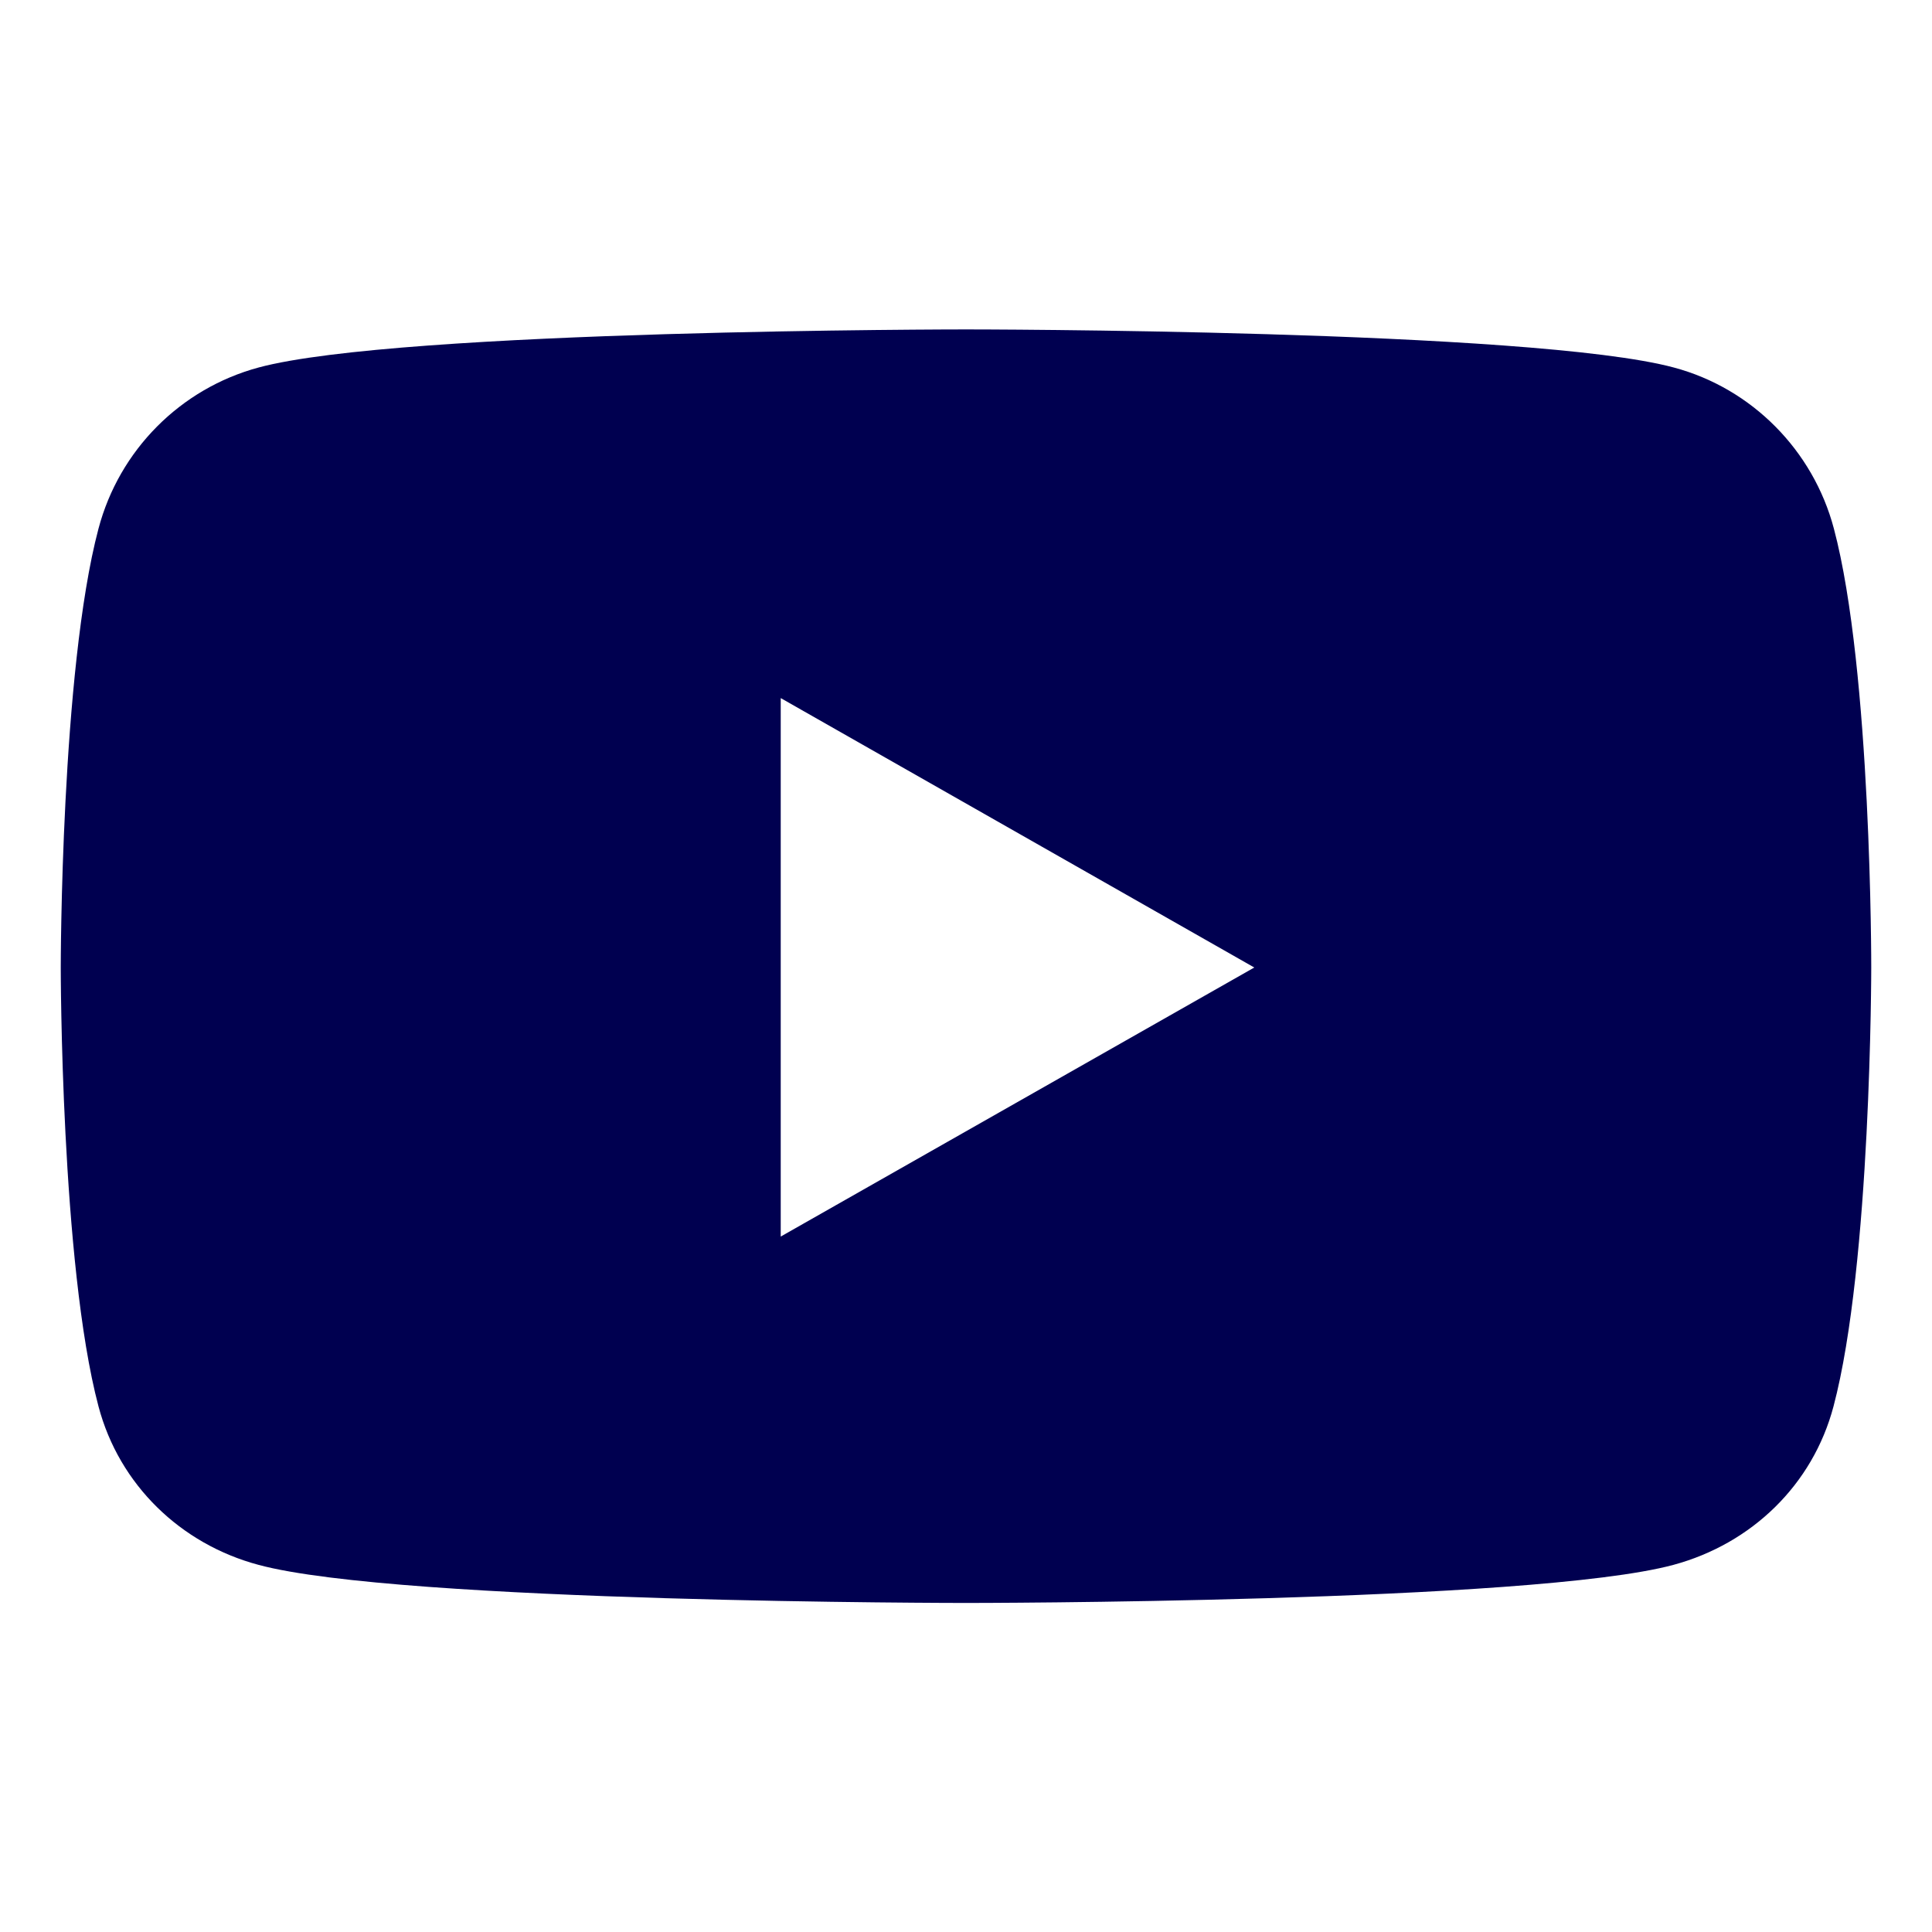
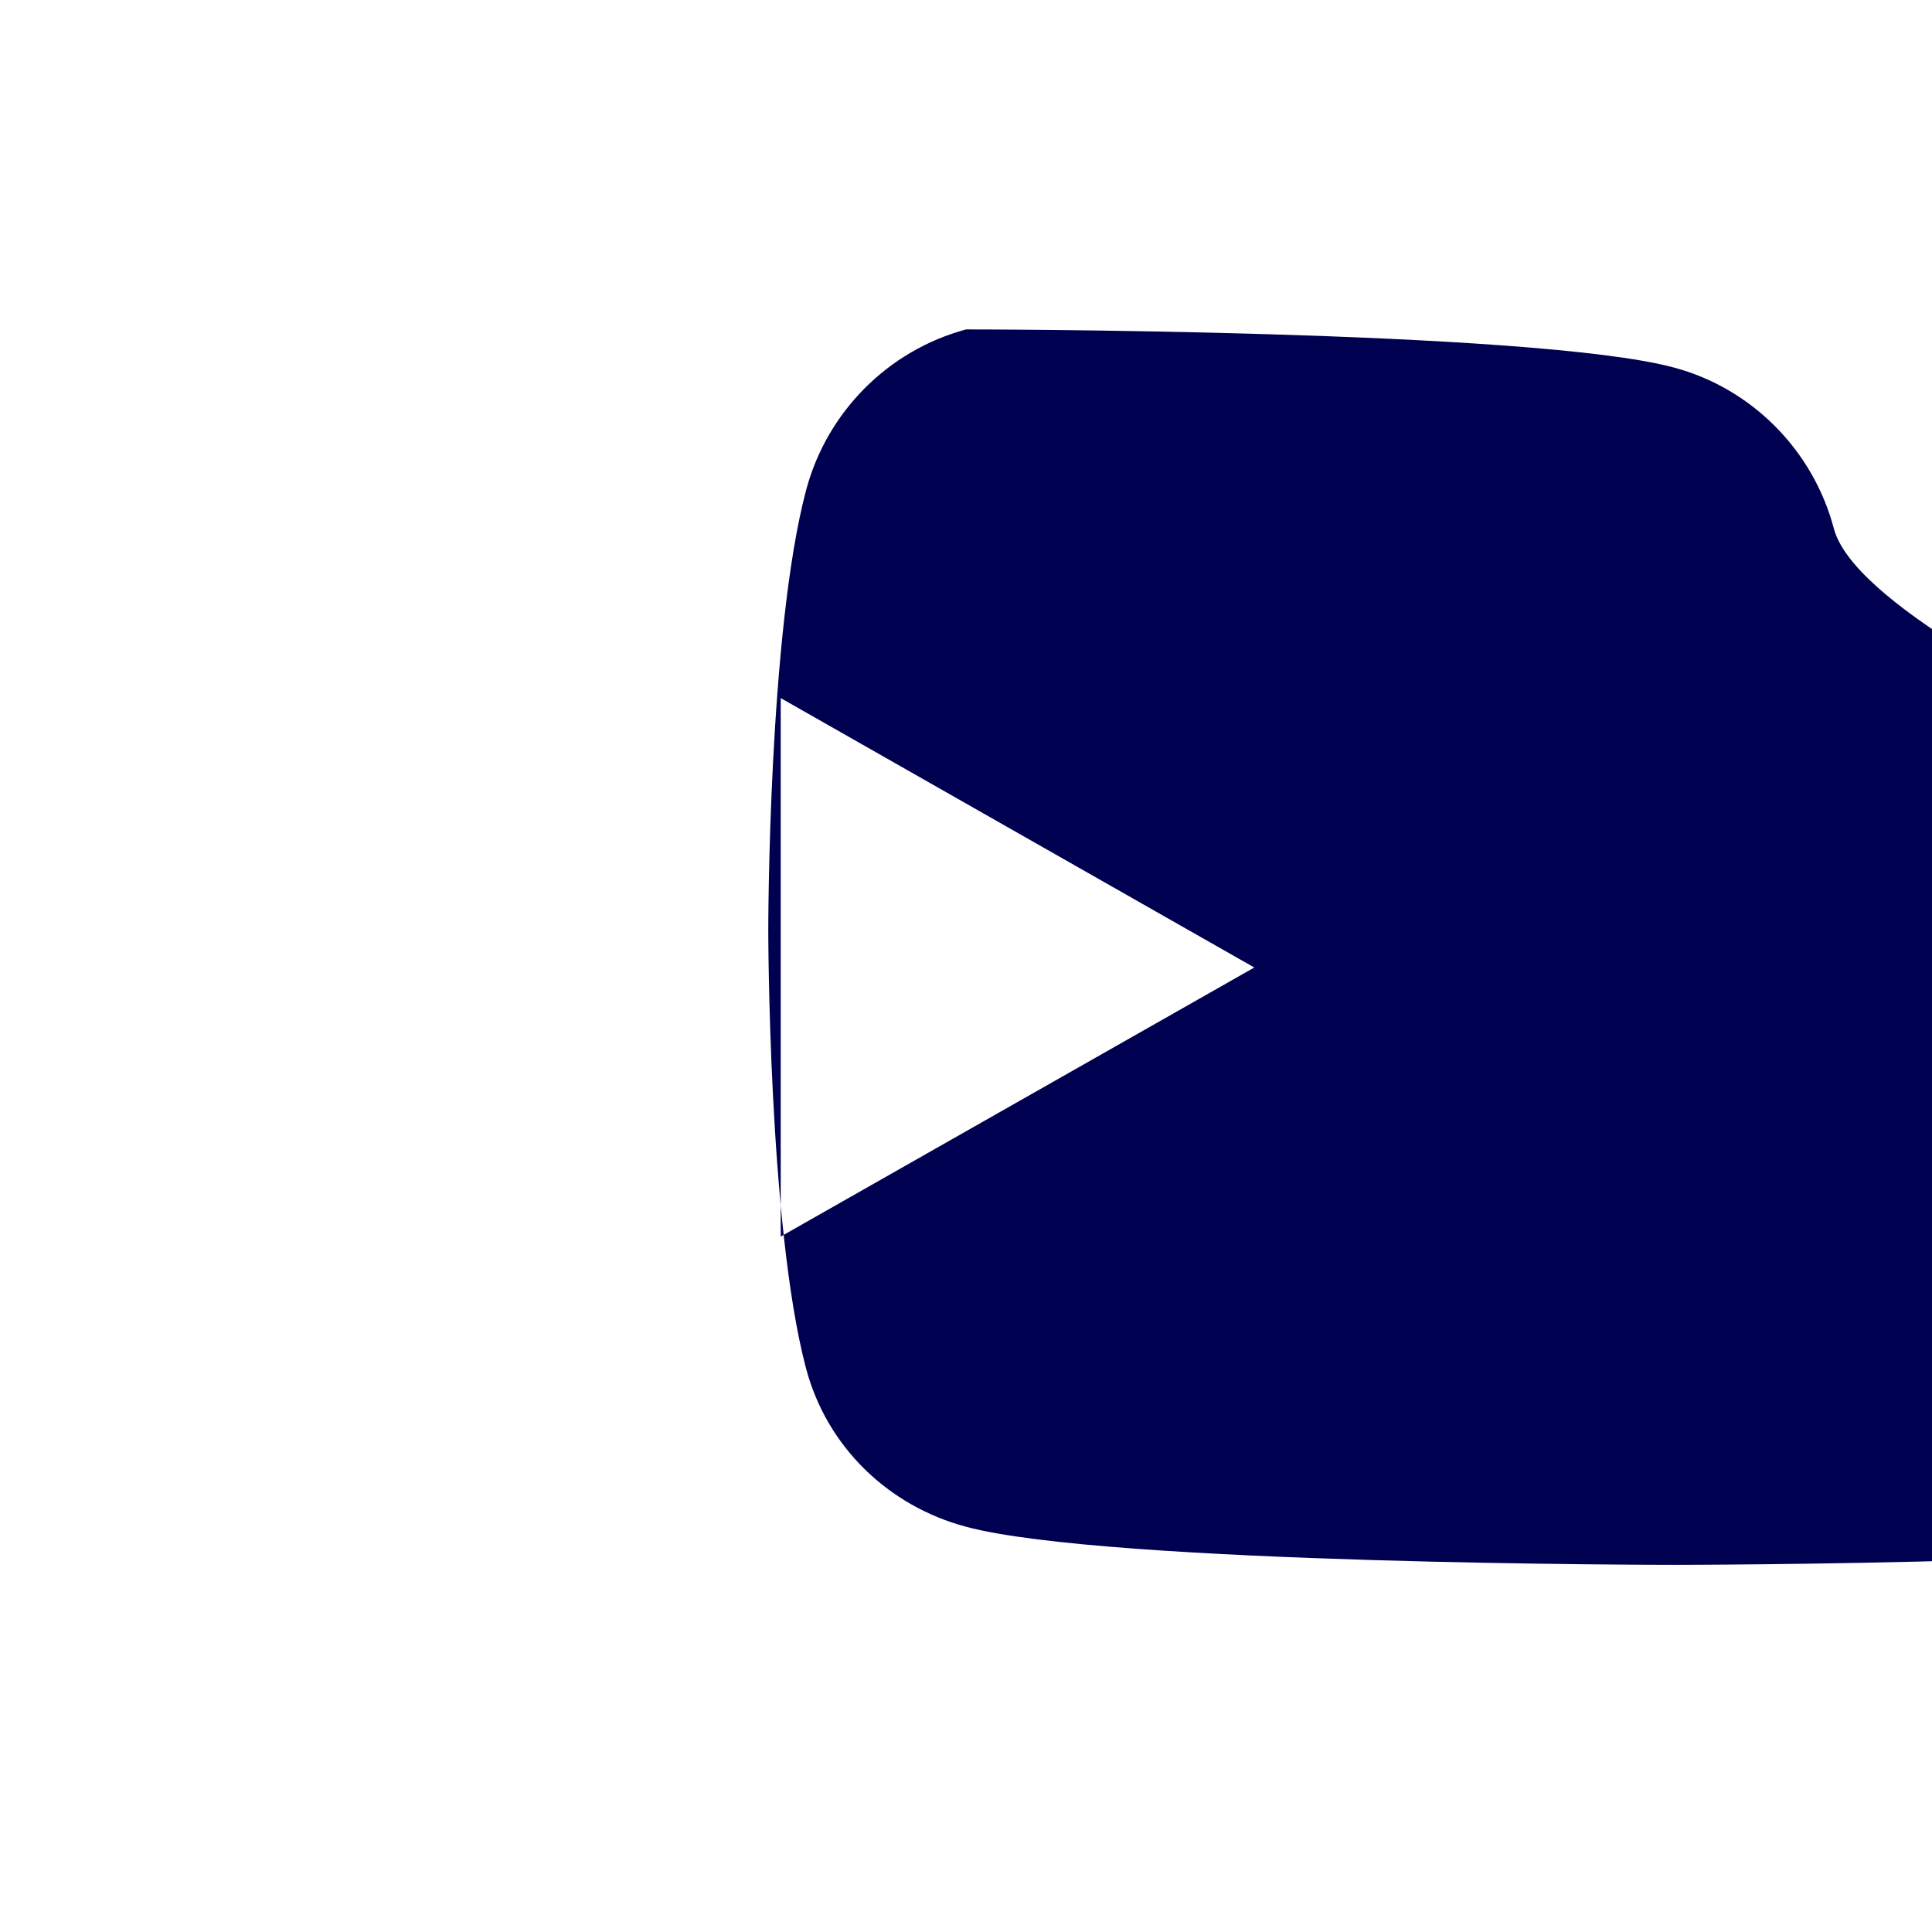
<svg xmlns="http://www.w3.org/2000/svg" version="1.1" id="Layer_1" x="0px" y="0px" viewBox="0 0 512 512" style="enable-background:new 0 0 512 512;" xml:space="preserve">
  <style type="text/css">
	.st0{fill:none;}
	.st1{fill:#000050;}
</style>
-   <rect class="st0" width="512" height="512" />
-   <path class="st1" d="M486,140.1c-5.5-20.8-21.8-37.2-42.4-42.7C406.1,87.3,256,87.3,256,87.3s-150.1,0-187.5,10.1  c-20.7,5.6-36.9,21.9-42.4,42.7c-10,37.7-10,116.3-10,116.3s0,78.6,10,116.3c5.5,20.8,21.8,36.5,42.4,42  c37.4,10.1,187.5,10.1,187.5,10.1s150.1,0,187.5-10.1c20.7-5.6,36.9-21.2,42.4-42c10-37.7,10-116.3,10-116.3S496,177.7,486,140.1z   M206.9,327.7V185l125.5,71.4L206.9,327.7L206.9,327.7z" />
+   <path class="st1" d="M486,140.1c-5.5-20.8-21.8-37.2-42.4-42.7C406.1,87.3,256,87.3,256,87.3c-20.7,5.6-36.9,21.9-42.4,42.7c-10,37.7-10,116.3-10,116.3s0,78.6,10,116.3c5.5,20.8,21.8,36.5,42.4,42  c37.4,10.1,187.5,10.1,187.5,10.1s150.1,0,187.5-10.1c20.7-5.6,36.9-21.2,42.4-42c10-37.7,10-116.3,10-116.3S496,177.7,486,140.1z   M206.9,327.7V185l125.5,71.4L206.9,327.7L206.9,327.7z" />
</svg>